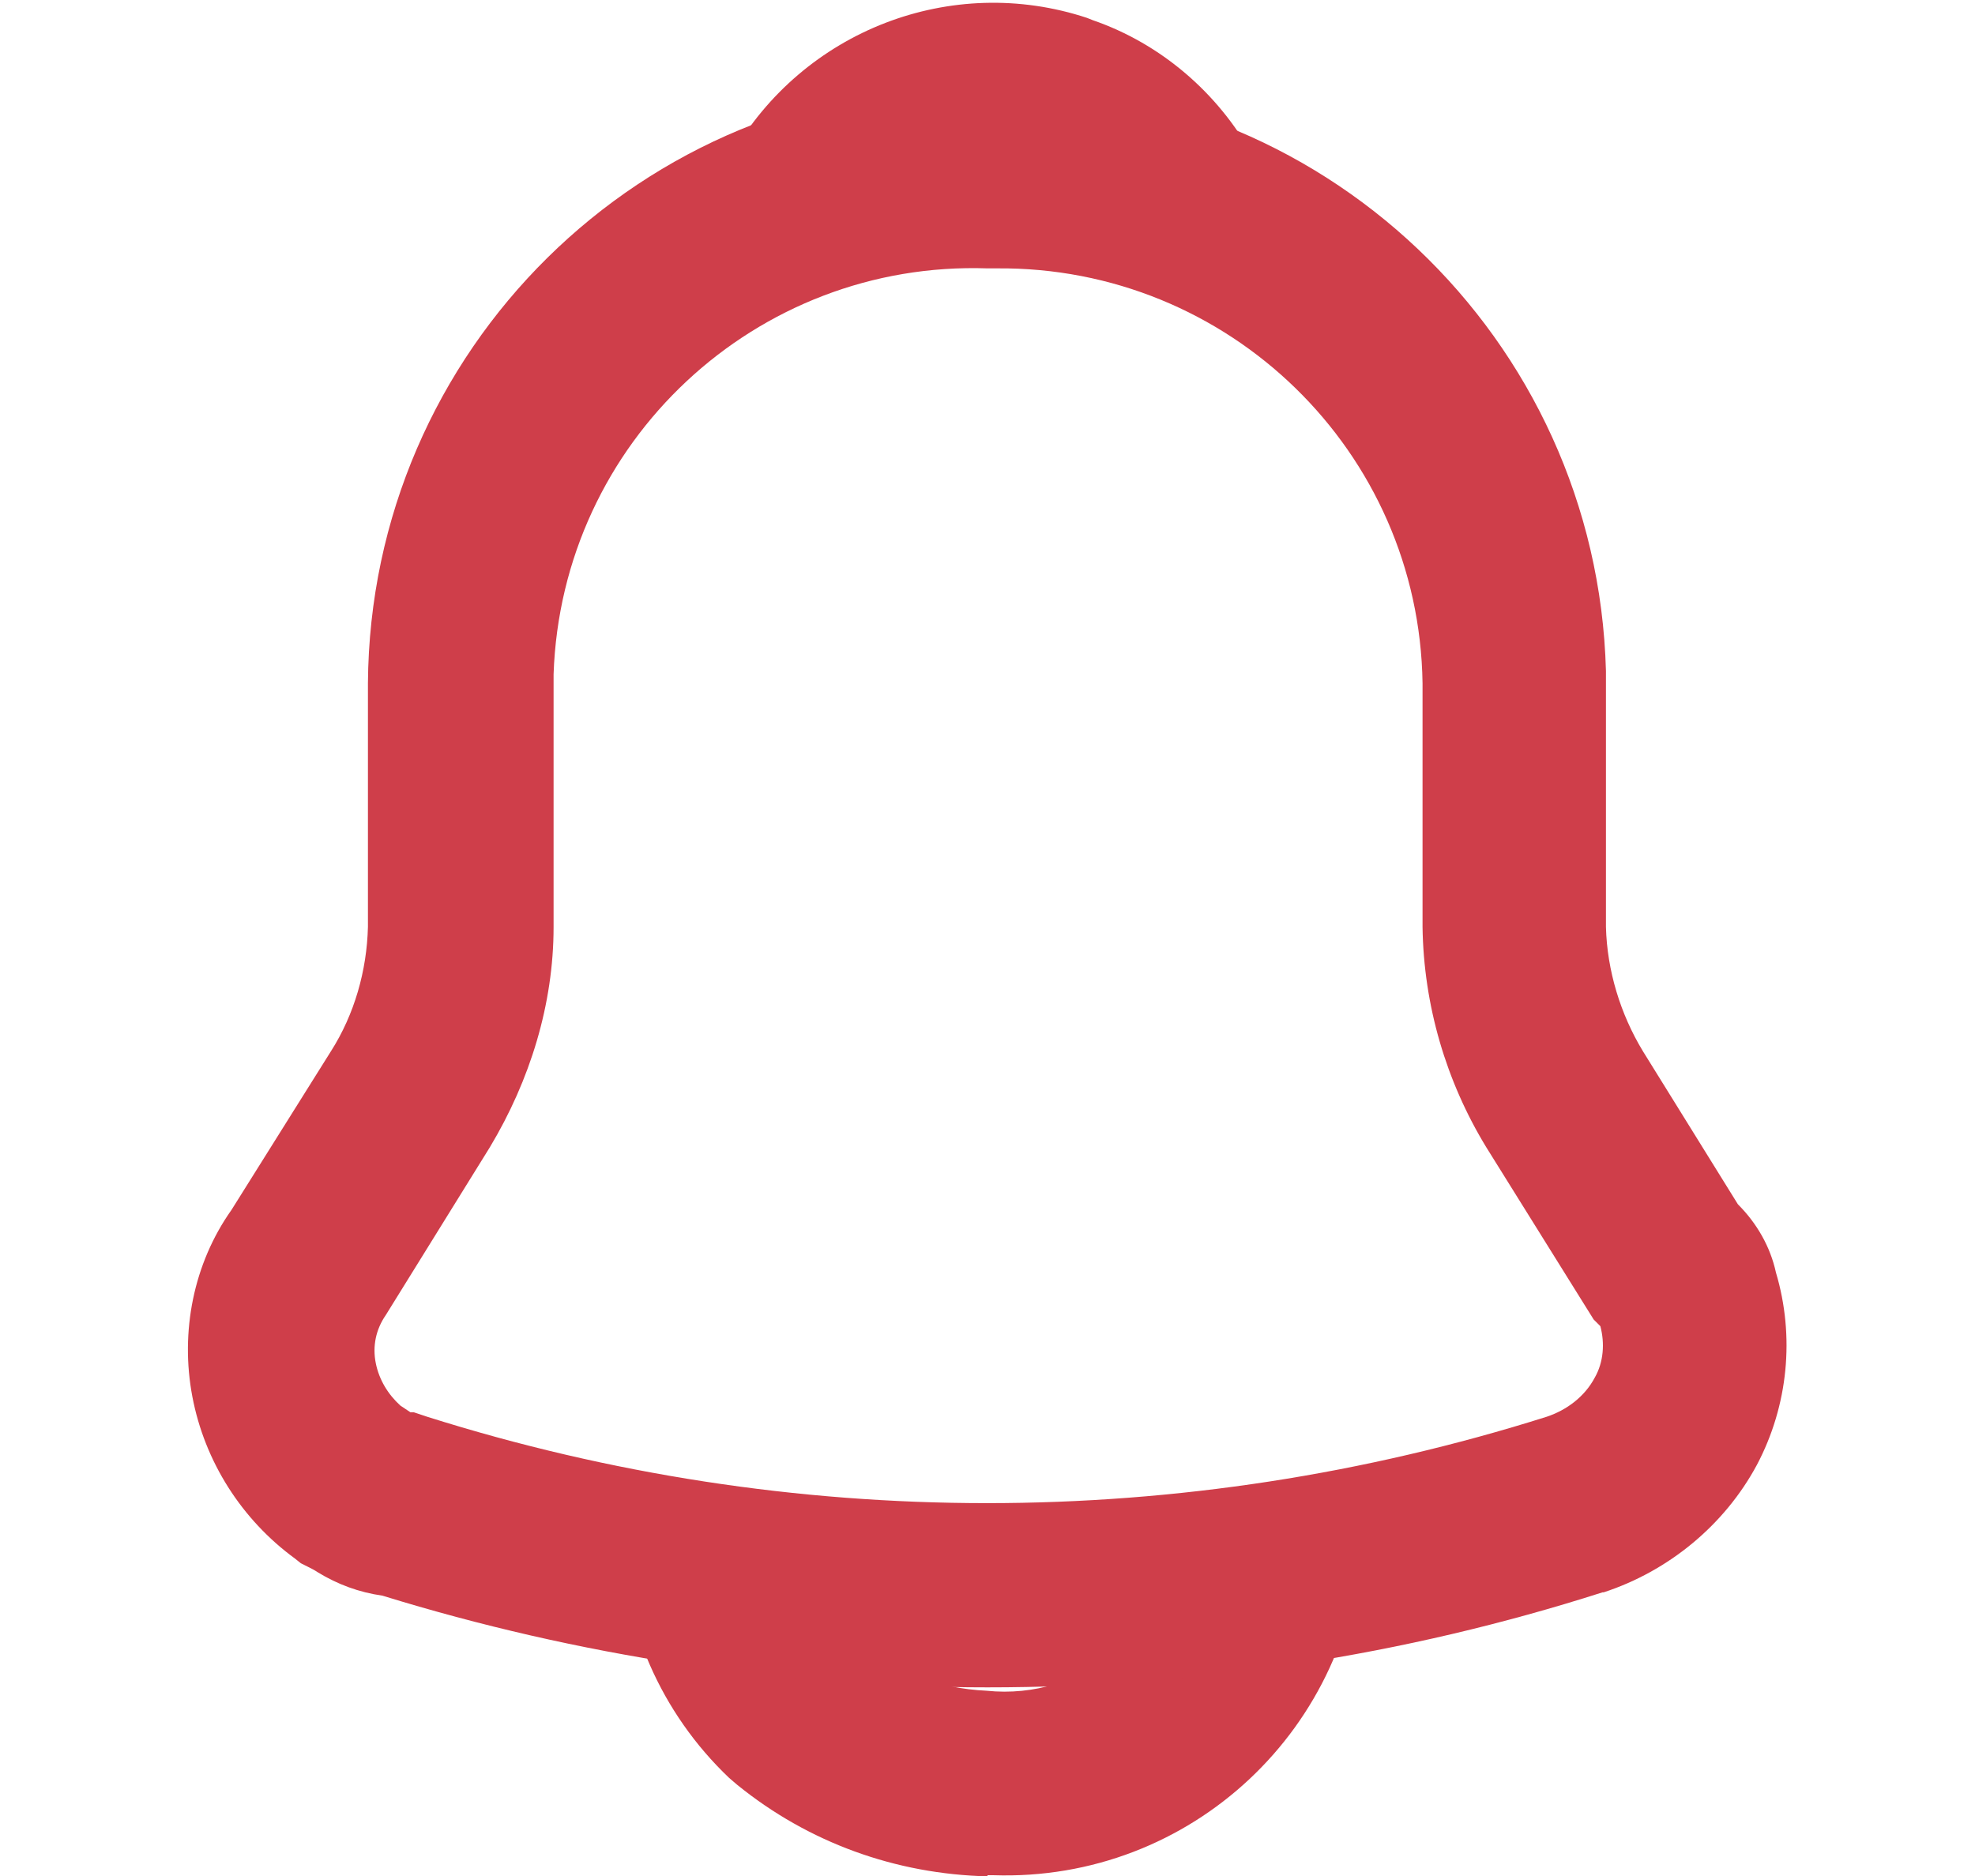
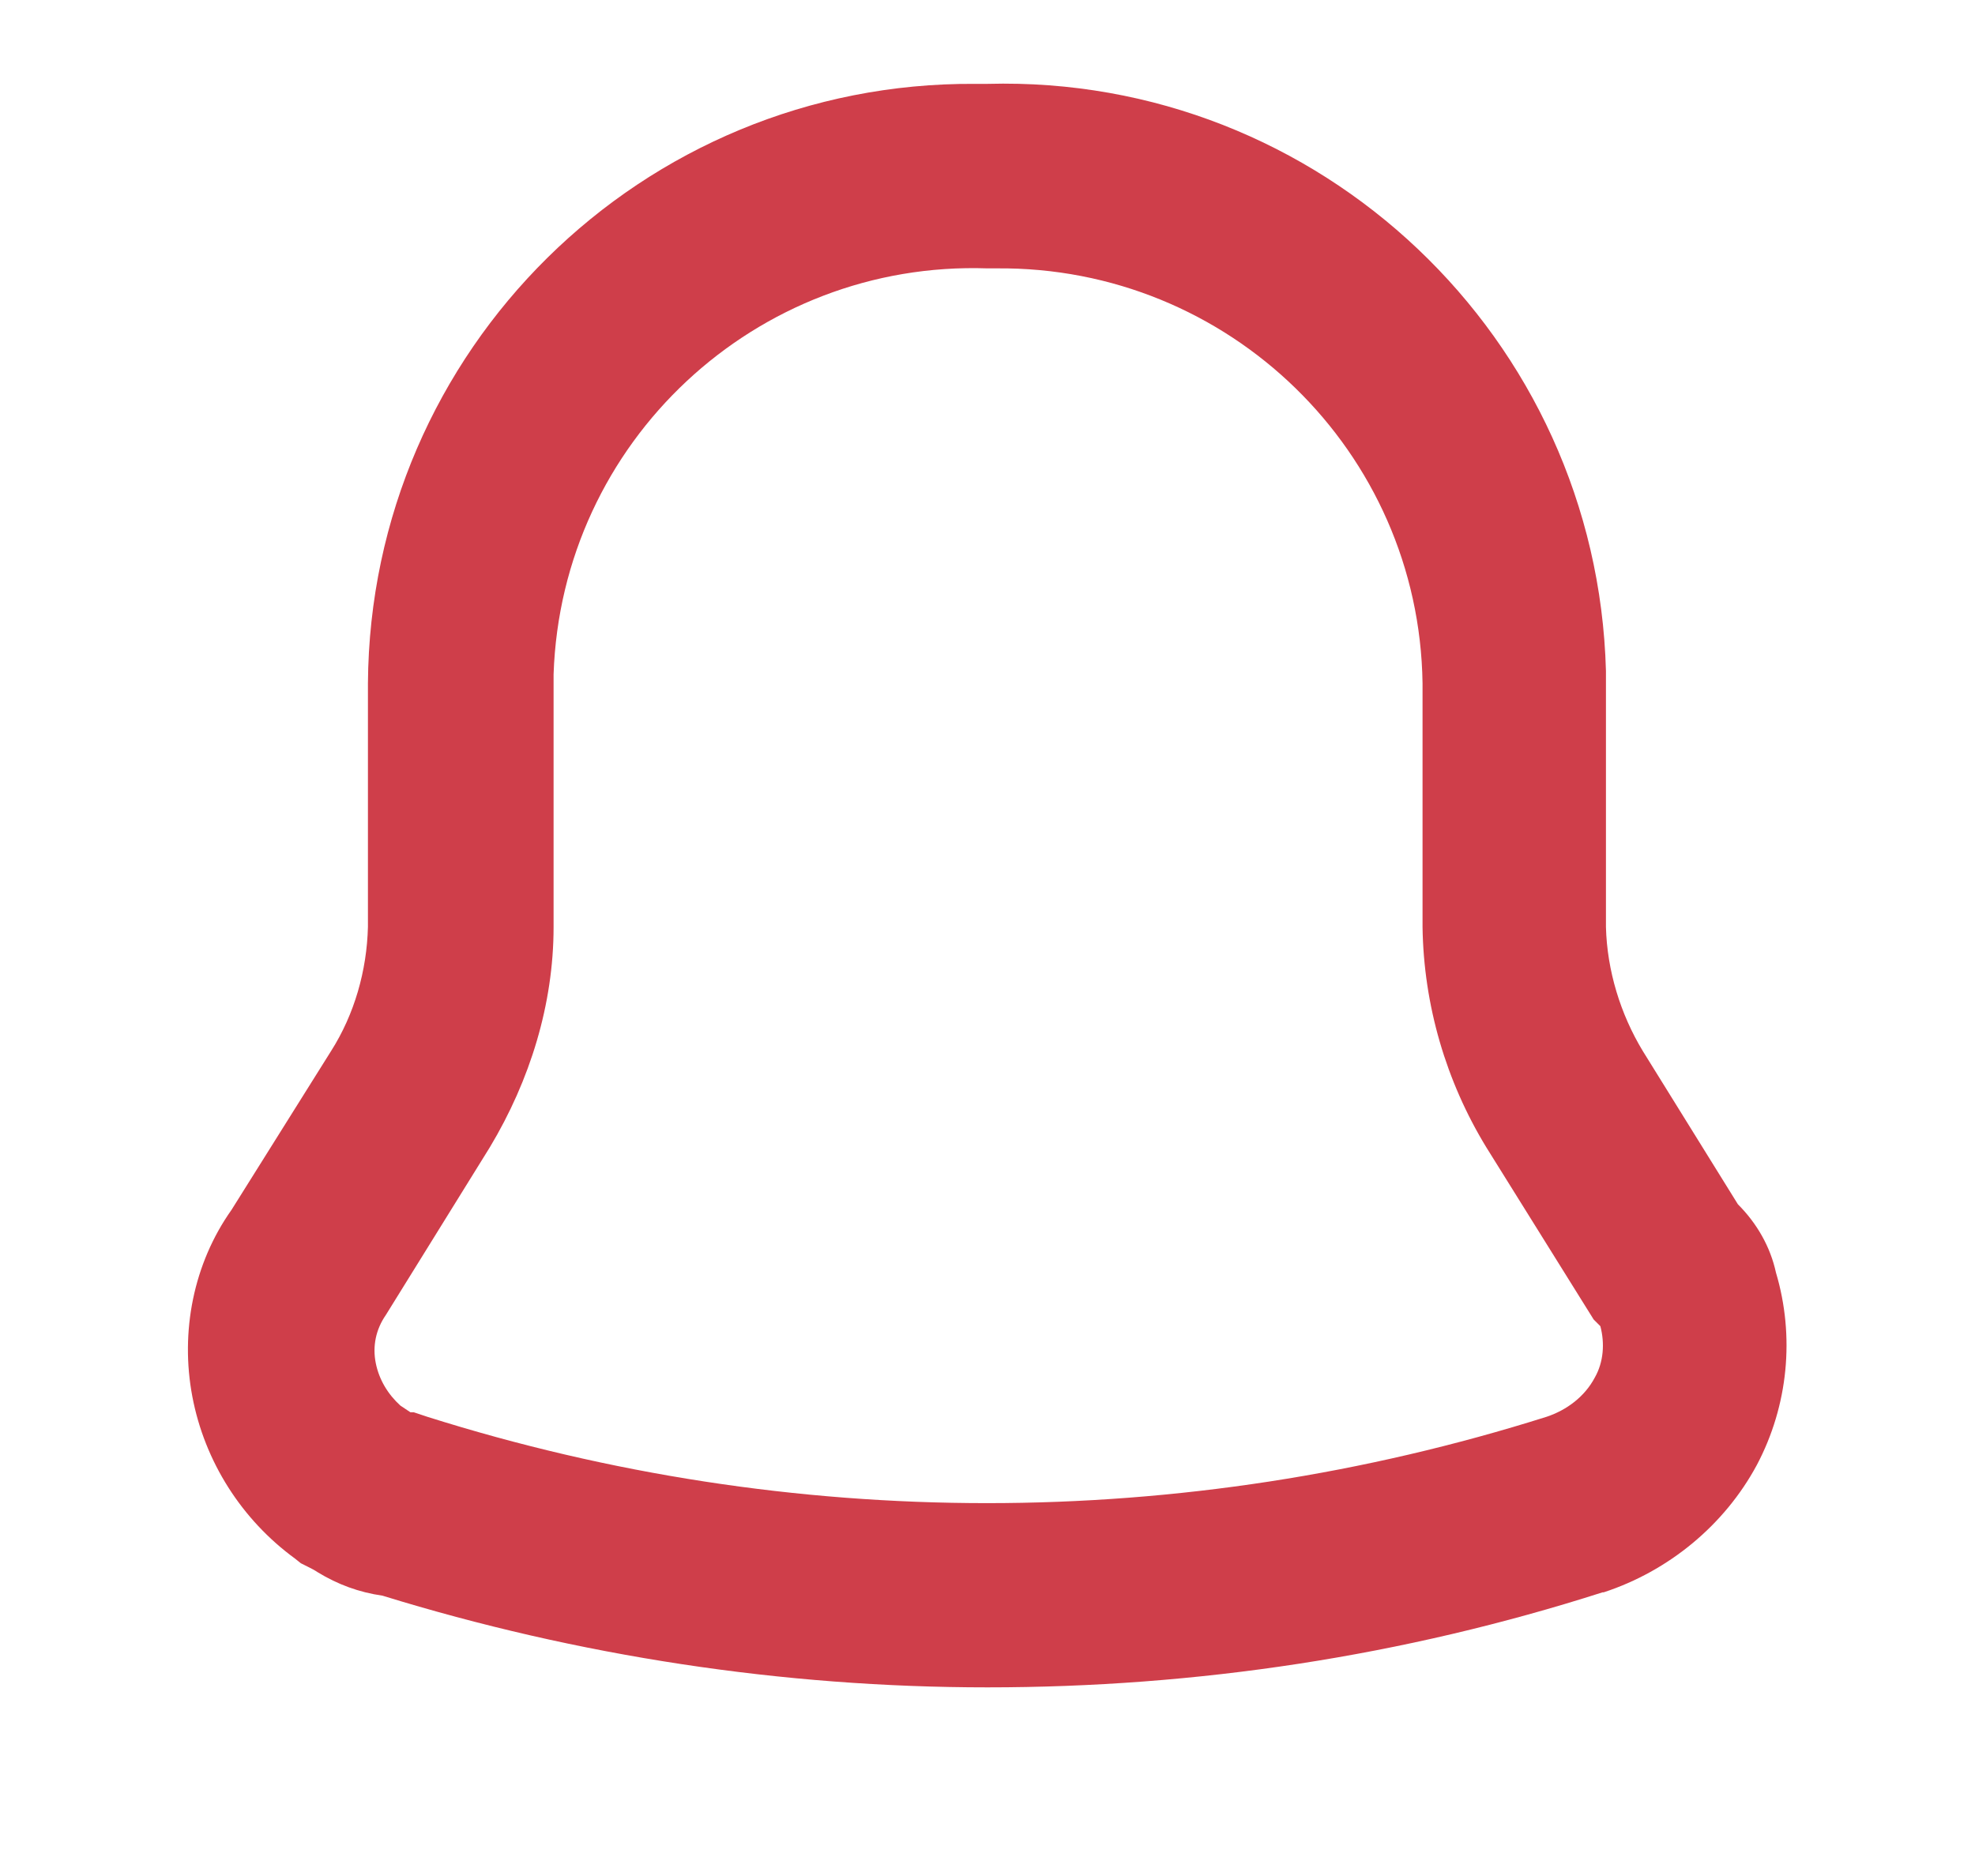
<svg xmlns="http://www.w3.org/2000/svg" id="Layer_2" version="1.1" viewBox="0 0 176.6 167.8">
  <defs>
    <style>
      .st0 {
        fill: #a0adbc;
      }

      .st1 {
        fill: #edb2b4;
      }

      .st2 {
        fill: #cf3e4a;
      }
    </style>
  </defs>
  <g id="Layer_1-2-3-2">
    <path class="st0" d="M176.4-87.8H4.1c-10.6,0-19.1-8.5-19.1-19.9v-110.6c0-10.6,8.5-19.9,19.1-19.9h172.3c10.6,0,19.1,8.5,19.1,19.9v110.6c0,10.6-8.5,19.9-19.1,19.9h0ZM3.4-231.1c-6.4,0-12.1,5.7-12.1,12.8v110.6c0,7.1,5.7,12.8,12.1,12.8h172.3c6.4,0,12.1-5.7,12.1-12.8v-110.6c0-7.1-5.7-12.8-12.1-12.8H3.4Z" />
    <path class="st0" d="M192-202H-12.2c-2.1,0-3.5-1.4-3.5-3.5s1.4-3.5,3.5-3.5h204.2c2.1,0,3.5,1.4,3.5,3.5s-1.4,3.5-3.5,3.5Z" />
    <path class="st0" d="M192-171.5H-12.2c-2.1,0-3.5-1.4-3.5-3.5s1.4-3.5,3.5-3.5h204.2c2.1,0,3.5,1.4,3.5,3.5s-1.4,3.5-3.5,3.5Z" />
    <ellipse class="st1" cx="189.9" cy="-104.1" rx="36.9" ry="38.3" />
    <path class="st2" d="M189.9-62.3c-22.7,0-41.1-19.1-41.1-41.8s18.4-41.8,41.1-41.8,41.1,19.1,41.1,41.8-18.4,41.8-41.1,41.8ZM189.9-138.9c-18.4,0-33.3,15.6-33.3,34s14.9,34,33.3,34,33.3-15.6,33.3-34-14.9-34-33.3-34Z" />
-     <polyline class="st1" points="174.3 -107 186.3 -94.9 205.5 -114.1" />
-     <polygon class="st2" points="185.6 -89.3 172.2 -104.1 177.1 -109.8 186.3 -99.9 203.3 -116.9 208.3 -111.2 185.6 -89.3" />
    <path class="st1" d="M28.9-143.8h19.1c2.8,0,5.7,2.8,5.7,5.7v14.2c0,2.8-2.1,5.7-5.7,5.7h-19.1c-2.8,0-5.7-2.8-5.7-5.7v-14.2c0-2.8,2.8-5.7,5.7-5.7Z" />
-     <path class="st2" d="M48.1-114.1h-19.1c-5,0-9.2-4.3-9.2-9.2v-14.9c0-5,4.3-9.2,9.2-9.2h19.1c5,0,9.2,4.3,9.2,9.2v14.9c-.7,5-4.3,9.2-9.2,9.2ZM28.9-140.3c-1.4,0-2.1,0-2.1,2.1v14.9c0,1.4.7,2.1,2.1,2.1h19.1c1.4,0,2.1,0,2.1-2.1v-14.9c0-1.4-.7-2.1-2.1-2.1h-19.1Z" />
  </g>
  <g id="Layer_1-2">
    <g id="Group_37">
-       <path id="Path_66" class="st2" d="M88.3,167.8c-8.2-.2-16-3-22.4-8.2l-.7-.6c-6.1-5.8-9.6-13.8-9.7-22.2h16.5c0,3.8,1.7,7.5,4.5,10.1,3.4,2.6,7.4,4.1,11.7,4.3,8.6.9,16.2-5.4,17.1-13.9v-.5h16.5c-.6,17.7-15.3,31.5-33,30.9,0,0-.3,0-.5,0" />
      <path id="Path_67" class="st2" d="M88.3,150.9c-18.3,0-36.6-2.8-54.1-8.2-2.1-.3-4-1-5.8-2.1-.3-.2-.5-.3-.9-.5l-.6-.3-.5-.4c-4.8-3.5-8.1-8.7-9.2-14.5s.1-11.9,3.5-16.7l8.9-14.2c2.1-3.3,3.2-7.2,3.3-11.1v-21.8c.2-29.8,24.5-53.8,54.3-53.6h1.1c29.7-.8,54.5,22.7,55.3,52.5v22.9c.1,3.9,1.3,7.8,3.3,11.1l8.5,13.7c1.7,1.7,2.9,3.8,3.4,6.1,1.7,5.7,1.1,11.9-1.7,17.2-2.9,5.4-7.9,9.5-13.7,11.4h-.1c-17.8,5.7-36.3,8.5-55,8.5M36.6,126.3h.4l1.2.4c32.6,10.3,67.5,10.3,100.1,0,1.8-.6,3.4-1.8,4.3-3.5.8-1.4.9-3.1.5-4.6l-.6-.6-9.6-15.4c-3.6-5.9-5.6-12.7-5.7-19.7v-21.8c-.3-20.7-17.3-37.3-38.1-37.1h-.8c-20.7-.7-38.1,15.5-38.8,36.3v22.6c0,6.9-2.1,13.7-5.7,19.7h0c0,0-9.3,15-9.3,15-.9,1.3-1.2,2.8-.9,4.3s1.1,2.8,2.2,3.8c.3.2.6.4.9.6" />
-       <path id="Path_65" class="st2" d="M120.9,31.7l-18.9-6.3c-.9-.3-1.9-.5-2.8-.6-1.5-.2-2.9-.5-4.4-.9-6.7-.6-13.4,0-19.9,1.7l-17.5,4.4,8-16.1c6.4-11.2,19.7-16.3,31.8-12.3l.5.2c6.1,2.1,11.2,6.5,14.3,12.1l8.9,17.8h0Z" />
    </g>
  </g>
</svg>